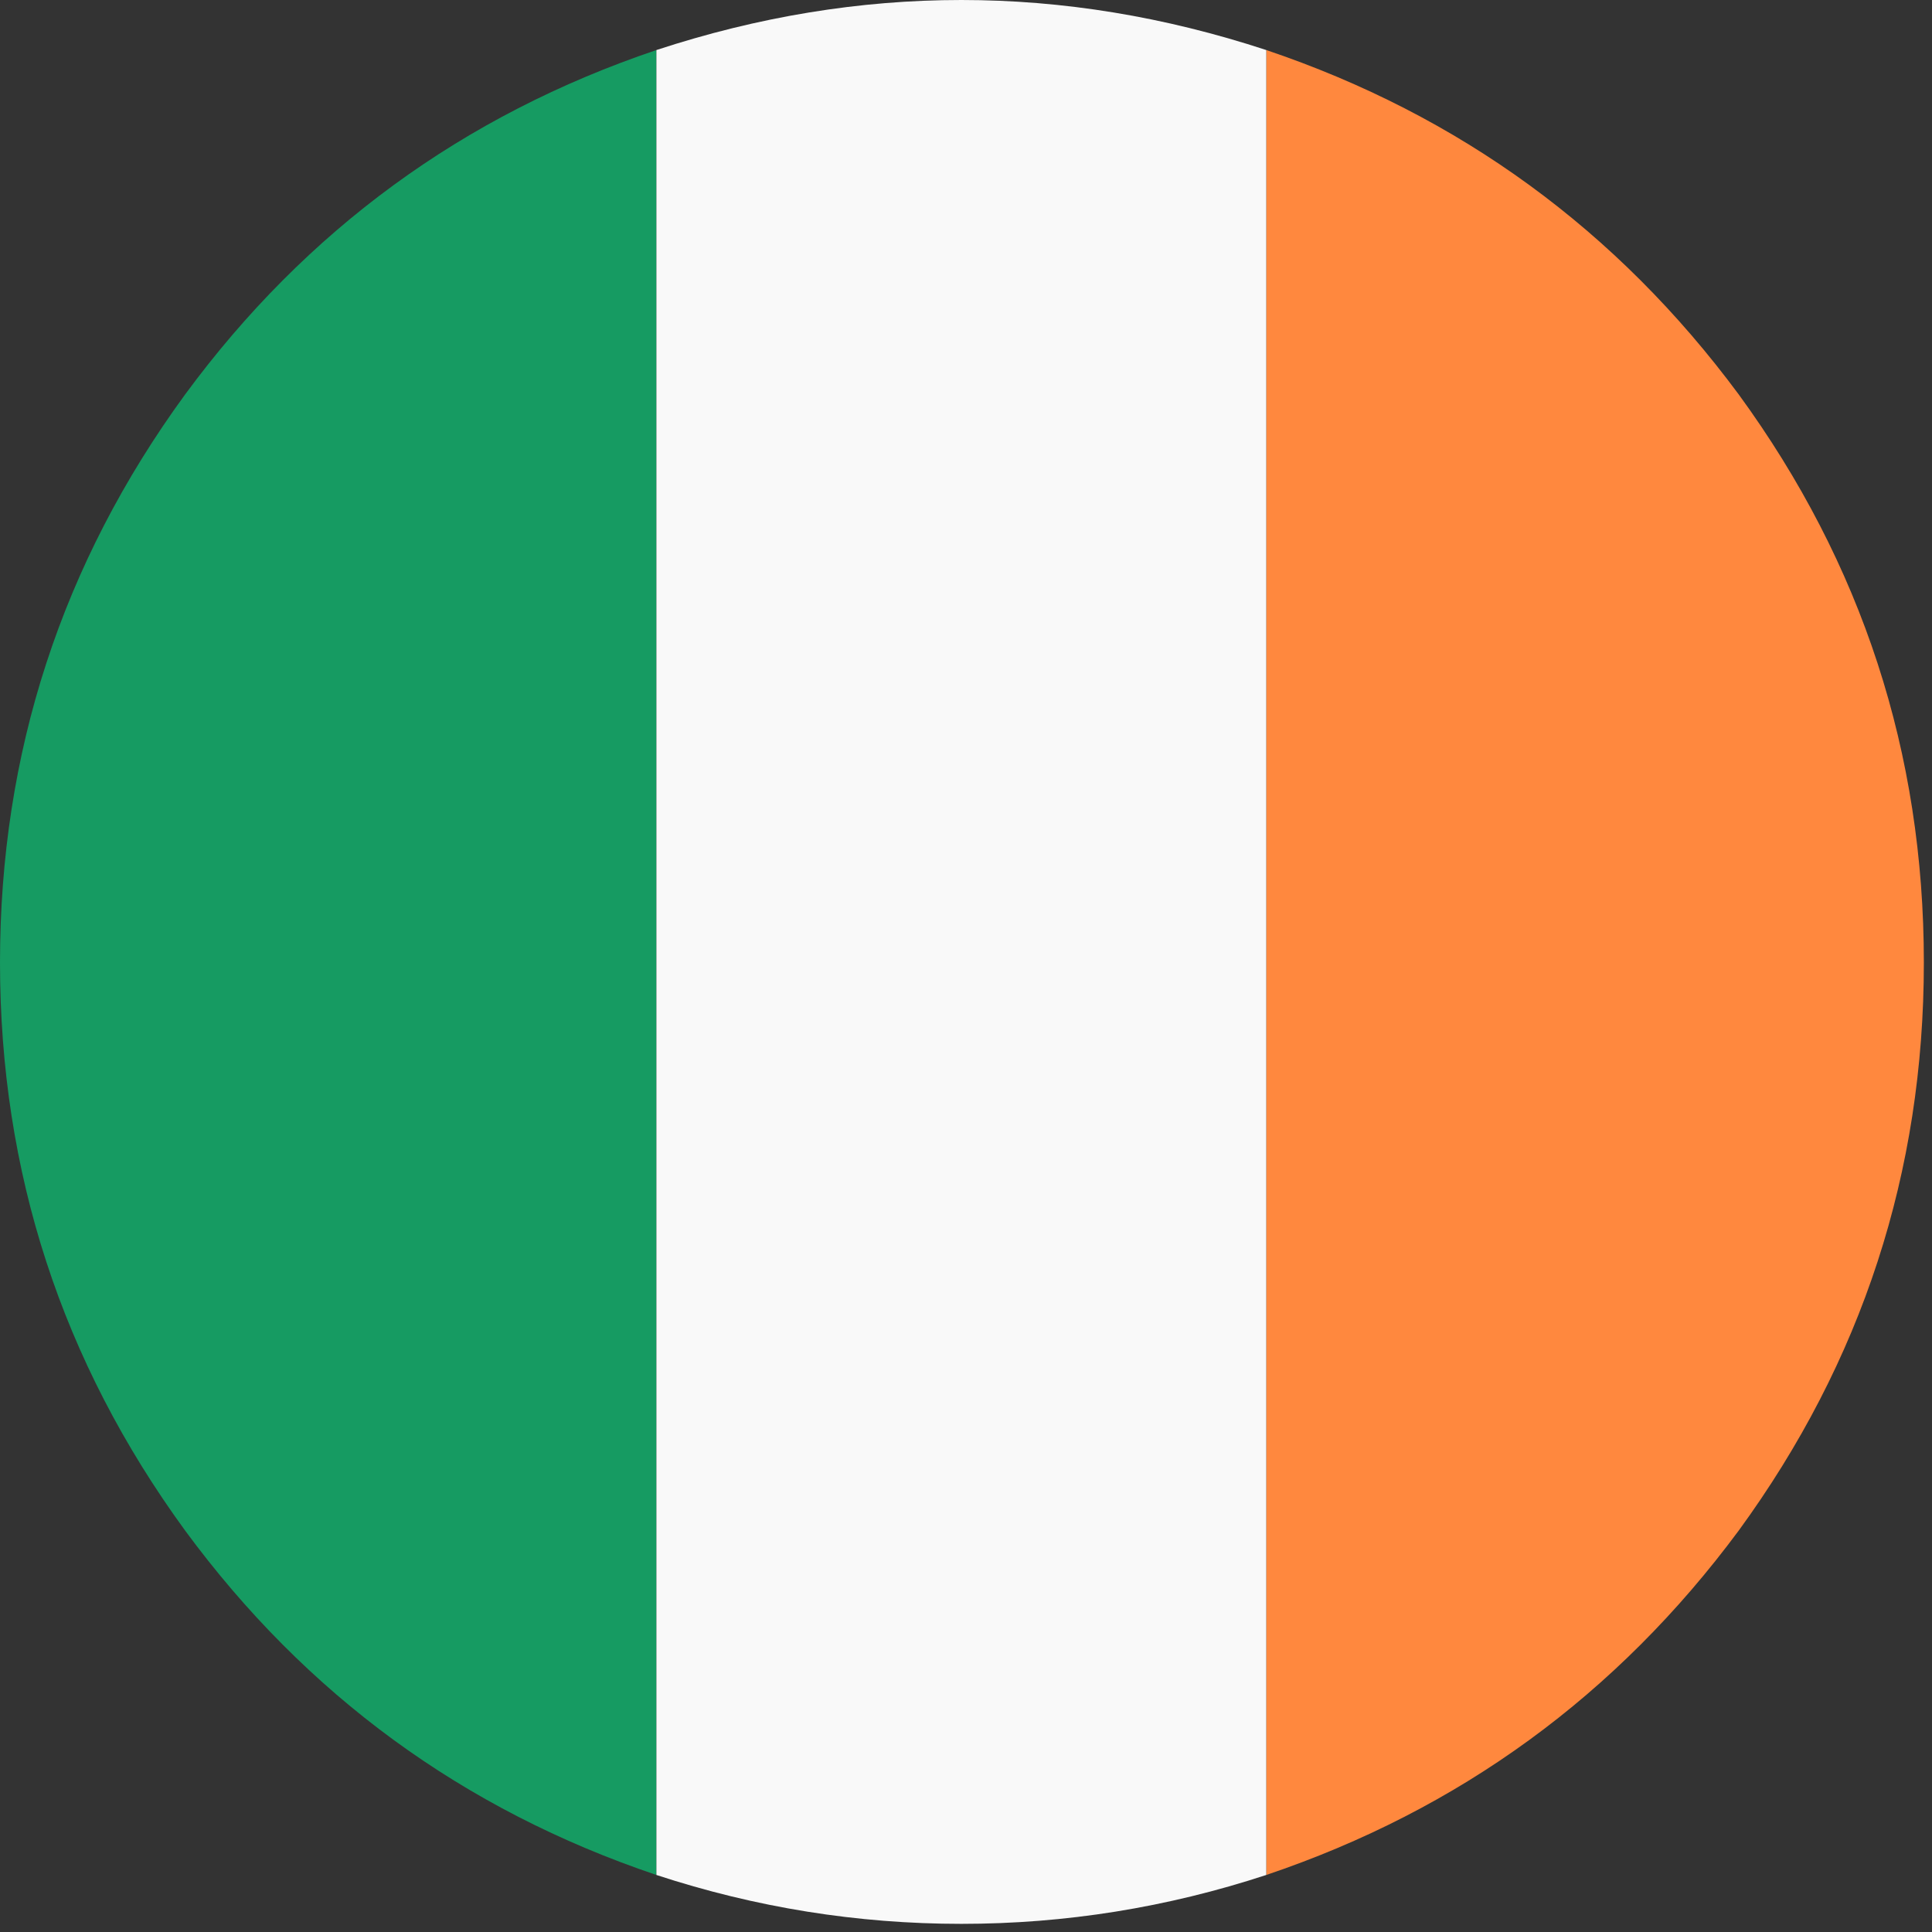
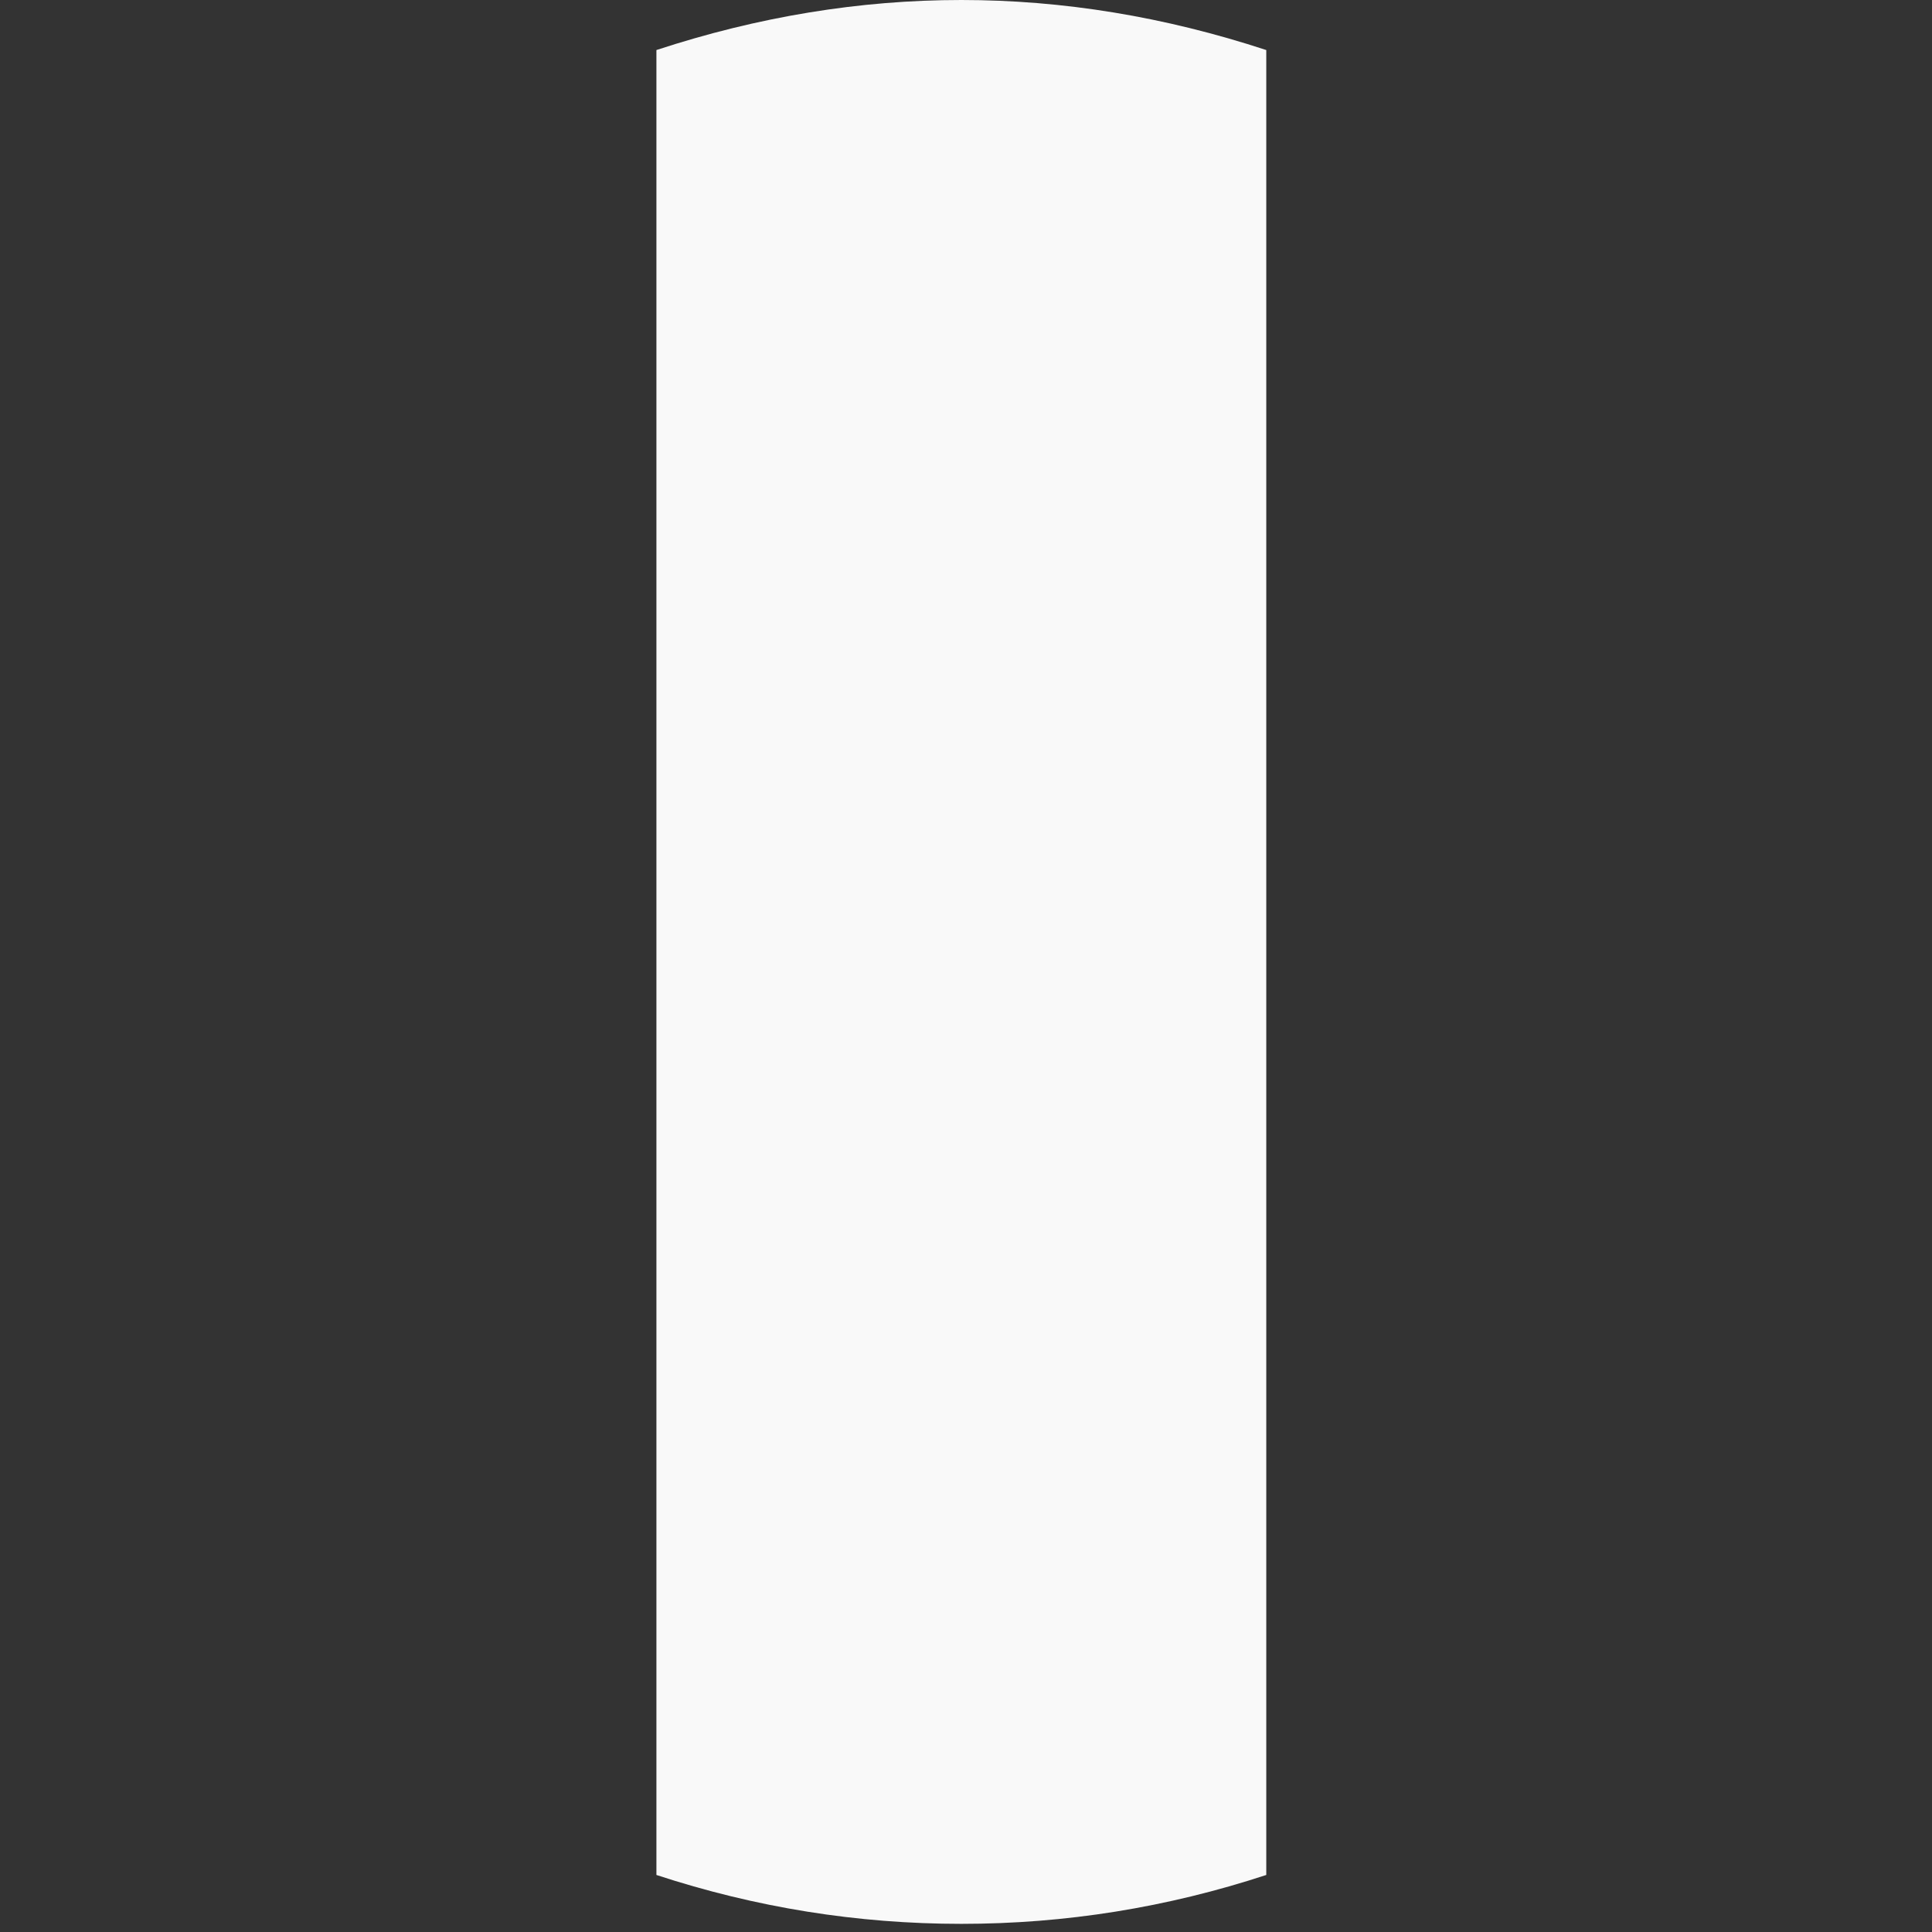
<svg xmlns="http://www.w3.org/2000/svg" xmlns:xlink="http://www.w3.org/1999/xlink" preserveAspectRatio="none" x="0px" y="0px" width="83px" height="83px" viewBox="0 0 83 83">
  <rect x="0" y="0" width="83" height="83" fill="#333333" stroke="none" />
  <defs>
    <g id="Layer0_0_MEMBER_0_FILL">
-       <path fill="#FF883E" stroke="none" d=" M 29.4 16.95 Q 21.55 6.35 9.1 2.15 L 9.1 80.55 Q 21.55 76.35 29.4 65.75 37.35 54.85 37.35 41.35 37.35 27.85 29.4 16.95 Z" />
-     </g>
+       </g>
    <g id="Layer0_0_MEMBER_1_FILL">
-       <path fill="#169B62" stroke="none" d=" M 7.95 16.95 Q 0 27.85 0 41.35 0 54.85 7.95 65.75 15.75 76.35 28.2 80.55 L 28.2 2.15 Q 15.75 6.35 7.95 16.95 Z" />
-     </g>
+       </g>
    <g id="Layer0_0_MEMBER_2_FILL">
      <path fill="#F9F9F9" stroke="none" d=" M 54.4 2.15 Q 47.85 0 41.3 0 34.75 0 28.2 2.15 L 28.2 80.55 Q 34.6 82.65 41.3 82.65 48 82.65 54.4 80.55 L 54.4 2.15 Z" />
    </g>
  </defs>
  <g transform="matrix( 1, 0, 0, 1, 45.3,0) ">
    <use xlink:href="#Layer0_0_MEMBER_0_FILL" />
  </g>
  <g transform="matrix( 1, 0, 0, 1, 0,0) ">
    <use xlink:href="#Layer0_0_MEMBER_1_FILL" />
  </g>
  <g transform="matrix( 1, 0, 0, 1, 0,0) ">
    <use xlink:href="#Layer0_0_MEMBER_2_FILL" />
  </g>
</svg>